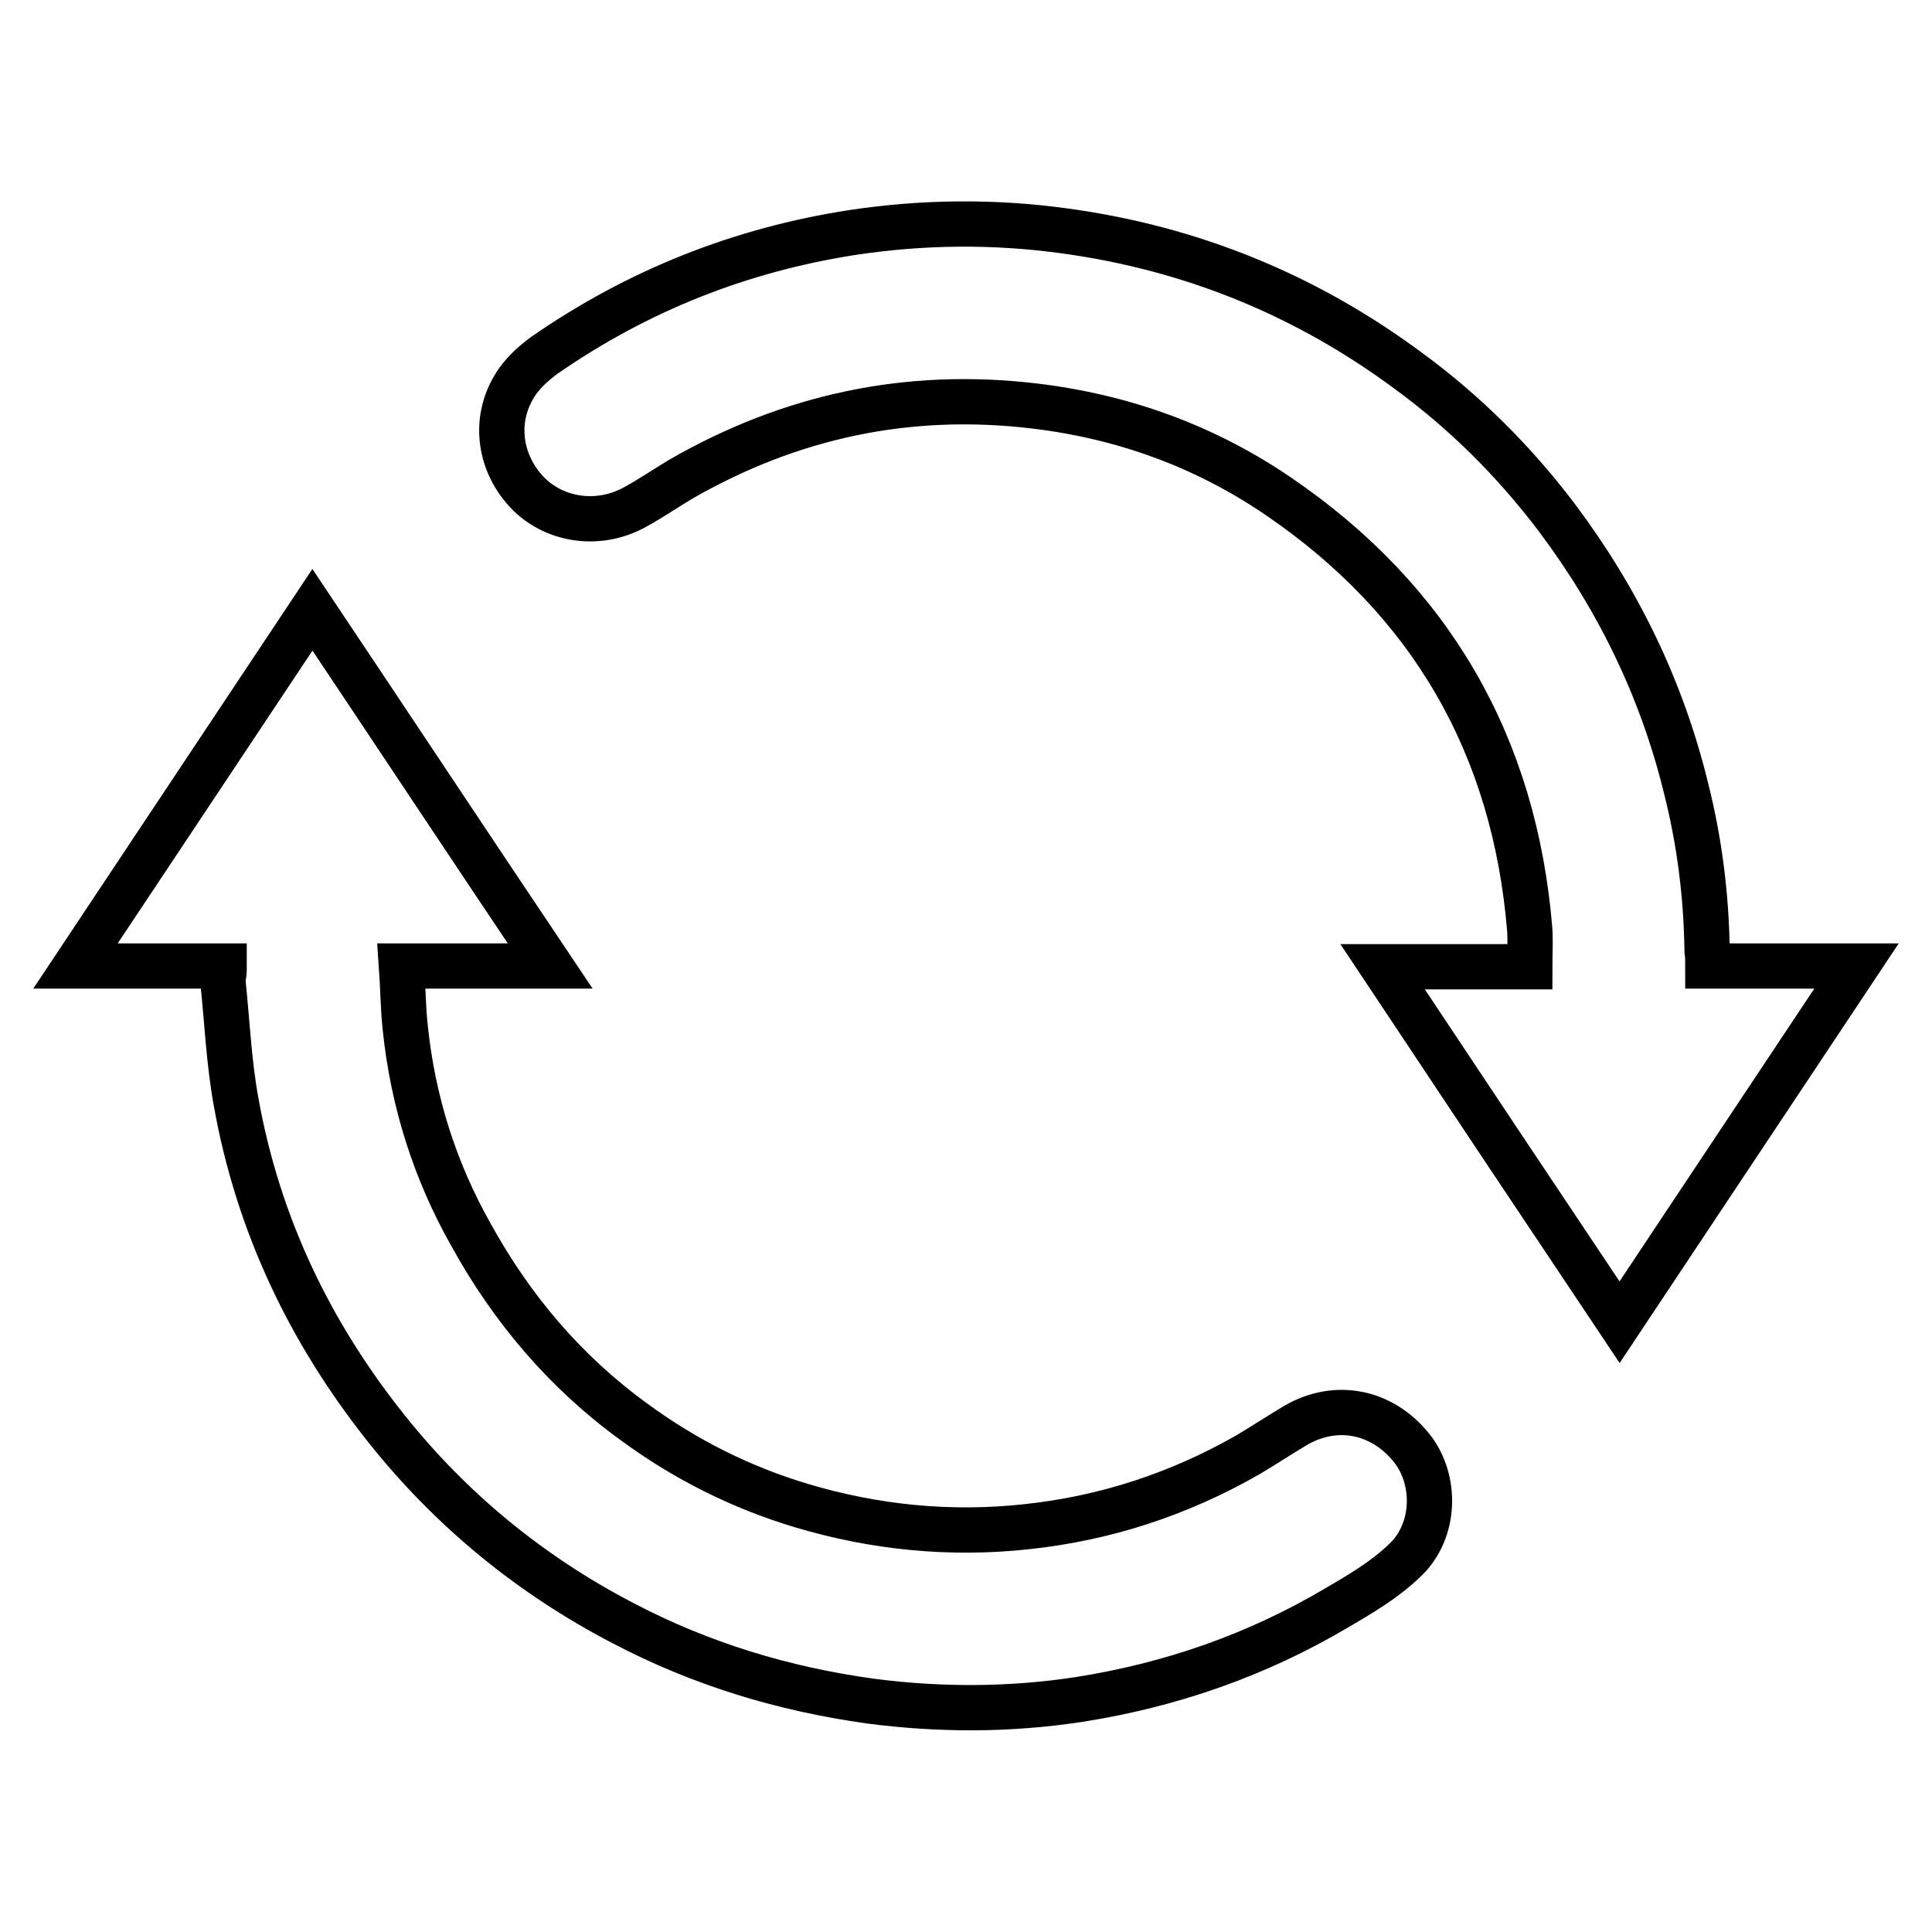
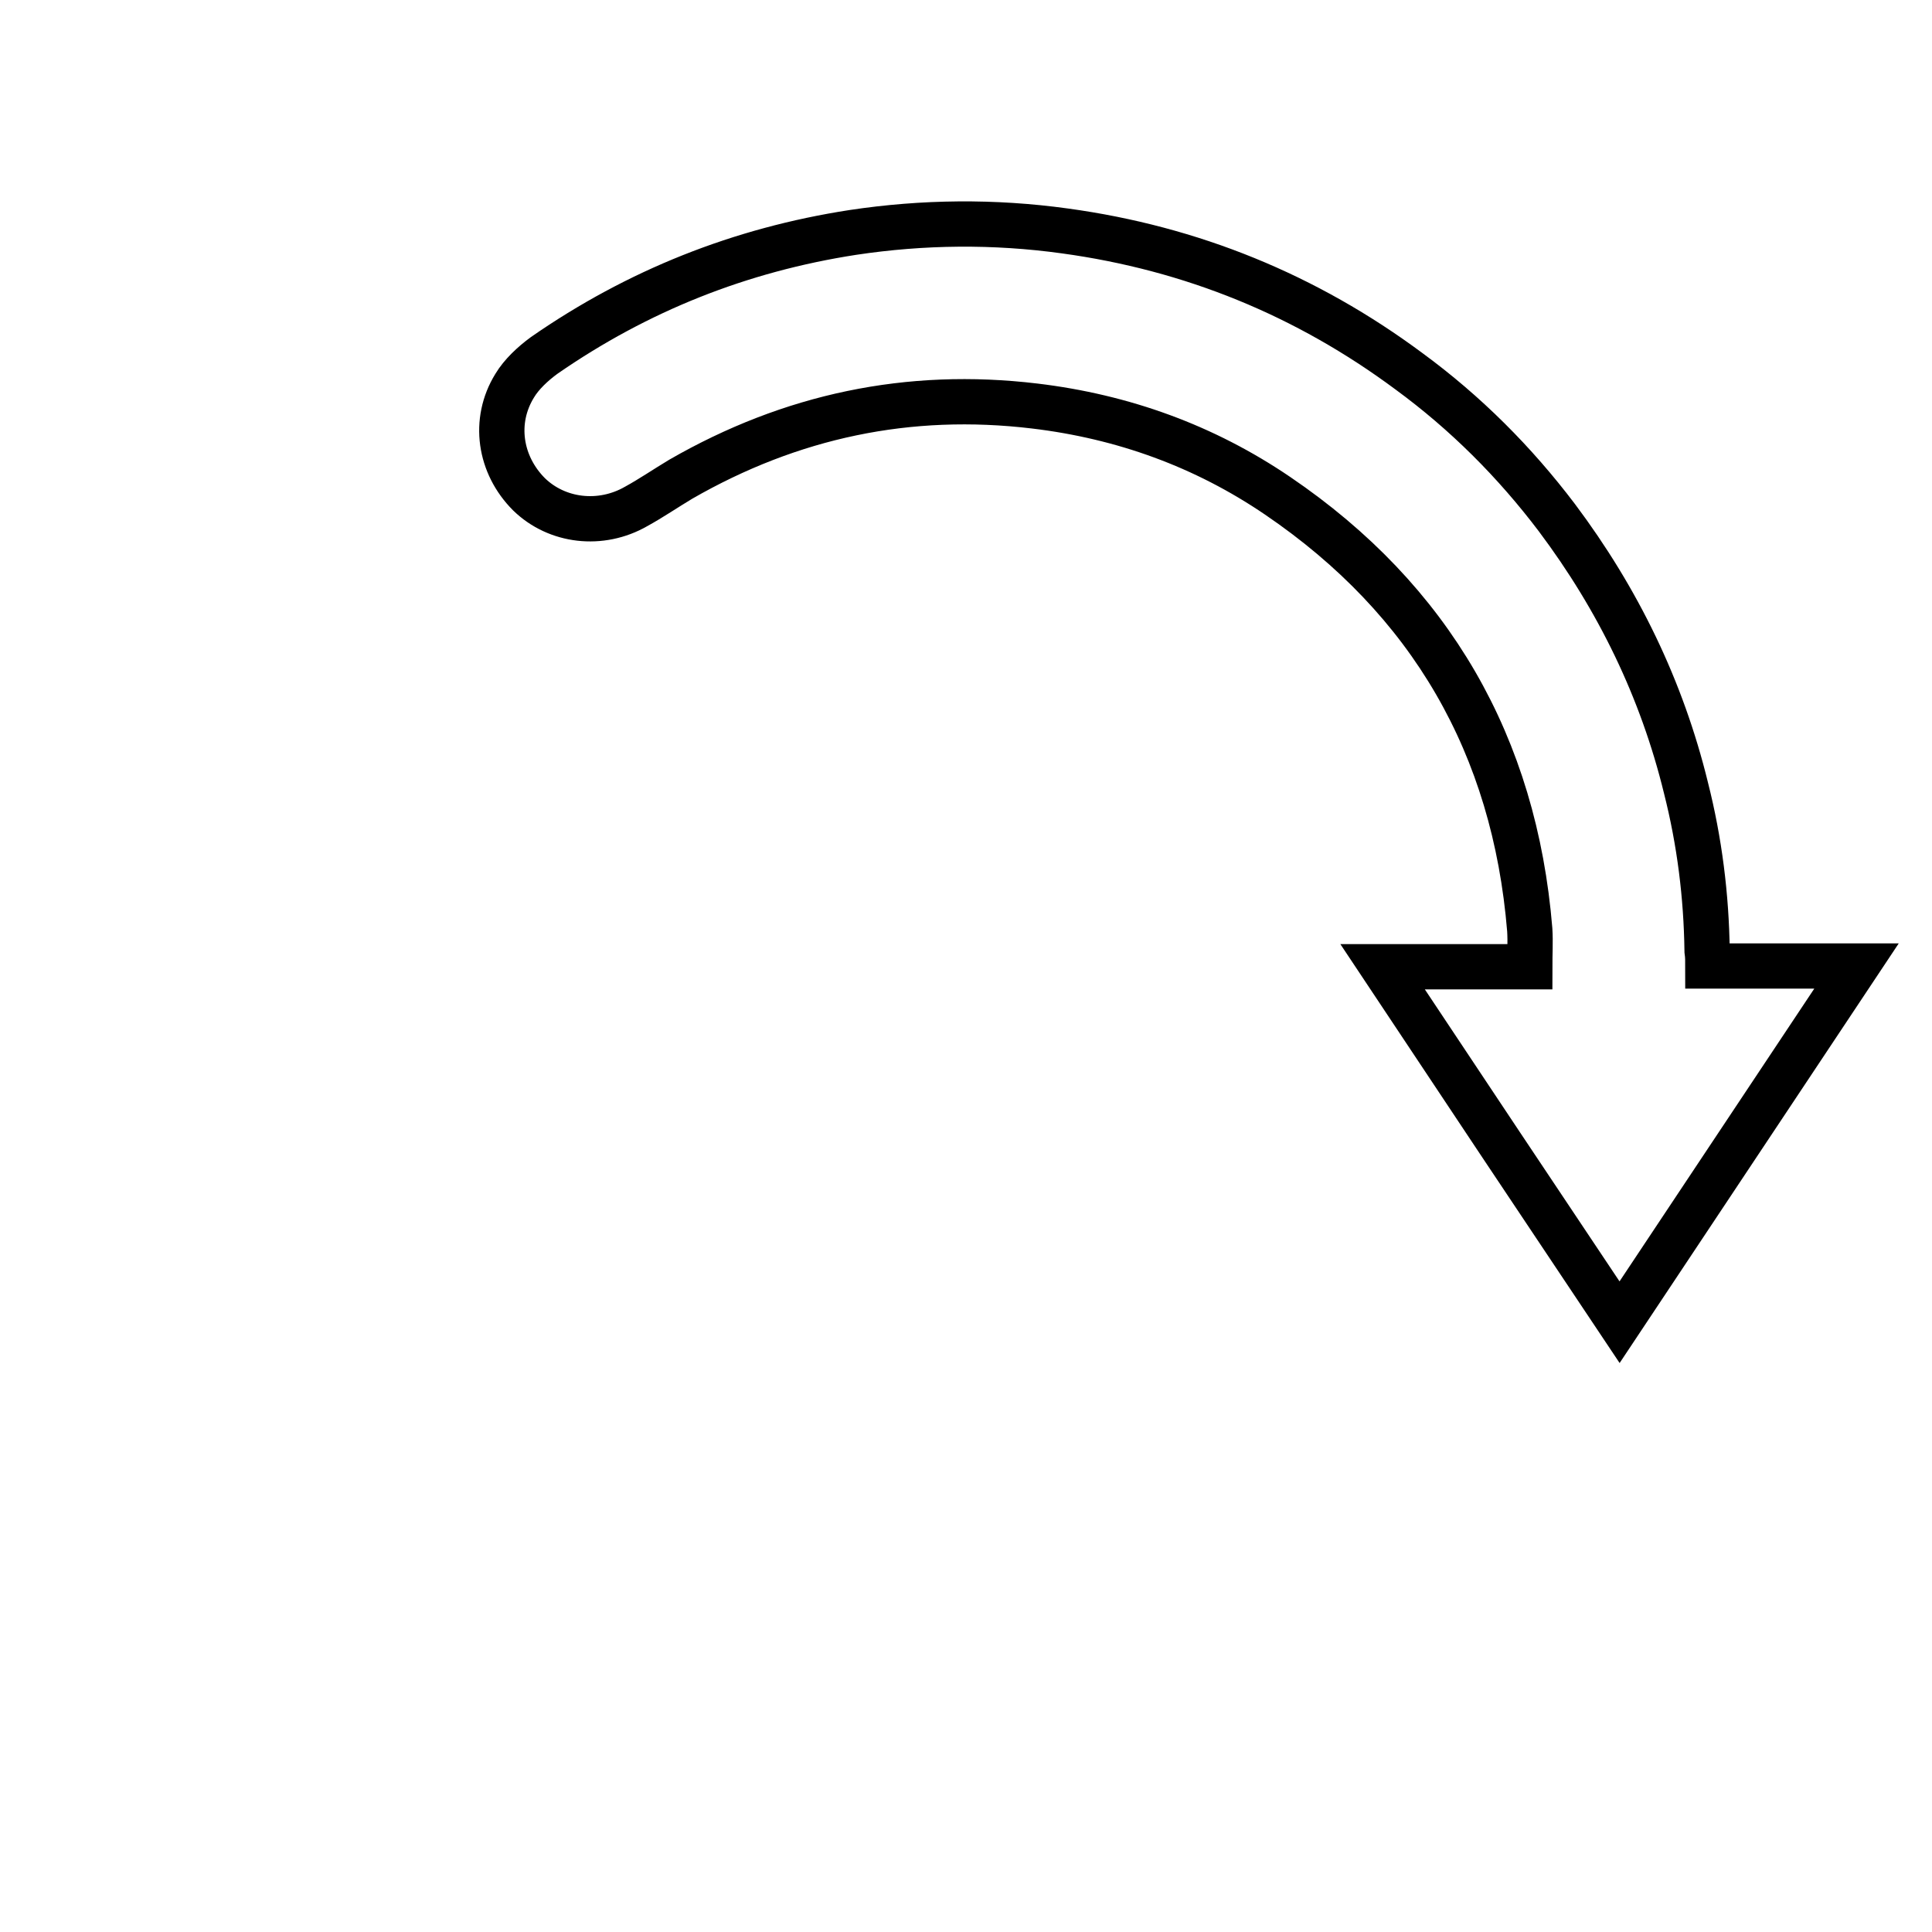
<svg xmlns="http://www.w3.org/2000/svg" version="1.1" x="0px" y="0px" viewBox="0 0 256 256" enable-background="new 0 0 256 256" xml:space="preserve">
  <g>
    <g>
      <path stroke-width="6" fill-opacity="0" stroke="#000000" d="M226.3,128c6.6,0,13,0,19.7,0c-10.5,15.8-20.9,31.4-31.4,47.2c-10.5-15.7-20.9-31.3-31.4-47.1c6.6,0,13,0,19.5,0c0-1.7,0.1-3.3,0-4.9c-2-24.4-13.1-43.7-33.4-57.5c-9.7-6.6-20.5-10.5-32.2-11.9c-16.7-2-32.3,1.3-46.9,9.7c-2,1.2-3.9,2.5-5.9,3.6c-4.7,2.7-10.5,2-14.2-1.6c-3.9-3.9-4.8-9.7-1.9-14.4c0.9-1.5,2.4-2.9,3.9-4c12.4-8.6,26-14,40.9-16.3c9.3-1.4,18.7-1.5,28.1-0.2c16.8,2.3,32,8.5,45.6,18.6c7.5,5.5,14,12,19.6,19.4c8.1,10.8,13.9,22.7,17.1,35.8c1.8,7.1,2.7,14.3,2.8,21.6C226.3,126.7,226.3,127.3,226.3,128z" />
-       <path stroke-width="6" fill-opacity="0" stroke="#000000" d="M29.7,128c-6.6,0-13,0-19.7,0c10.5-15.8,20.9-31.4,31.4-47.2c10.5,15.7,20.9,31.4,31.5,47.2c-6.6,0-13.1,0-19.7,0c0.2,2.8,0.2,5.5,0.5,8.2c1,9.7,3.9,18.9,8.7,27.4c5.4,9.8,12.5,18.2,21.6,24.8c6.8,5,14.2,8.7,22.2,11.1c9.7,2.9,19.7,3.9,29.8,2.8c10.4-1.1,20.2-4.3,29.3-9.5c2.2-1.3,4.3-2.7,6.5-4c5.3-3,11.3-1.8,15.2,3c3.4,4.2,3.3,11.1-0.9,15c-2.6,2.5-5.8,4.4-8.9,6.2c-10.6,6.3-22.1,10.3-34.3,12.2c-9.2,1.4-18.4,1.4-27.6,0.2c-11.5-1.6-22.4-4.9-32.7-10.3c-12.3-6.4-22.8-15-31.4-25.8c-10.2-12.8-17-27.1-19.9-43.2c-1-5.4-1.2-10.9-1.8-16.4C29.7,129.3,29.7,128.7,29.7,128z" />
    </g>
  </g>
</svg>